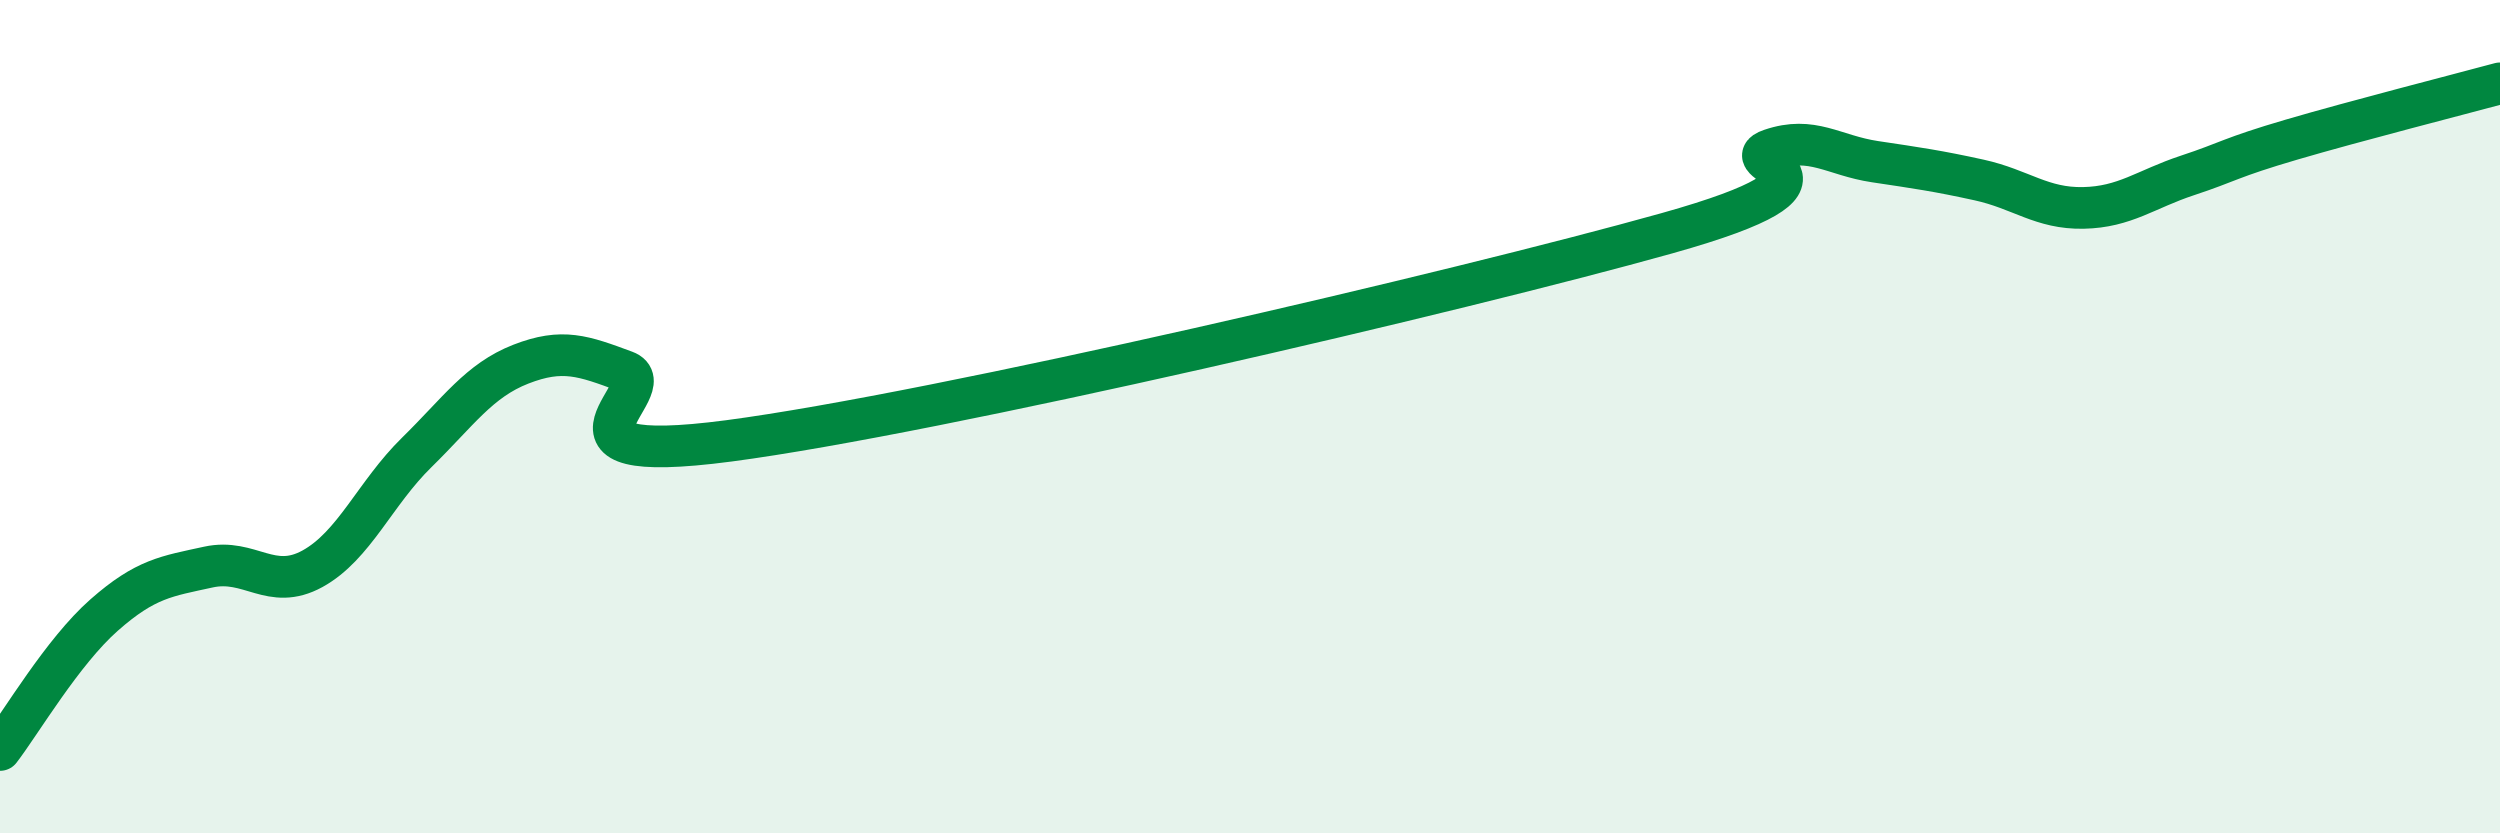
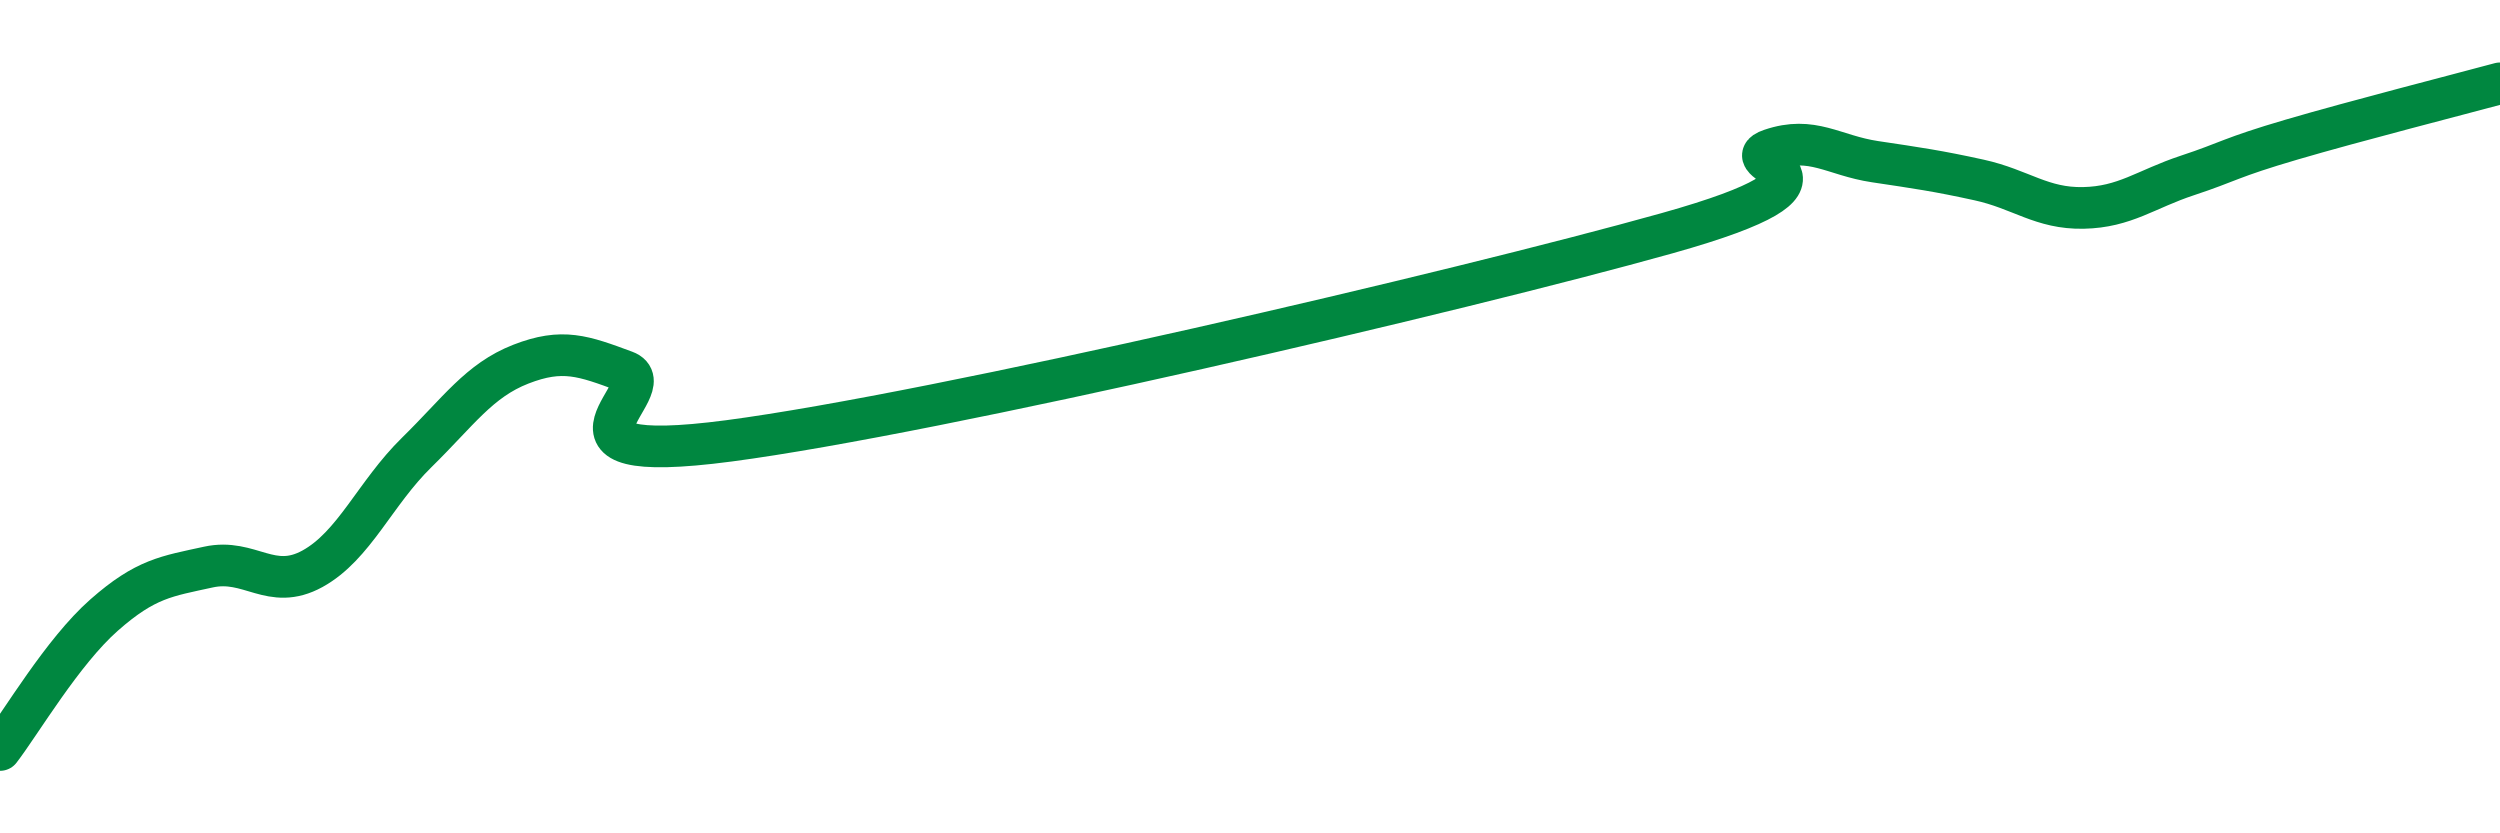
<svg xmlns="http://www.w3.org/2000/svg" width="60" height="20" viewBox="0 0 60 20">
-   <path d="M 0,18 C 0.5,17.35 1.5,15.64 2.5,14.76 C 3.5,13.88 4,13.83 5,13.61 C 6,13.39 6.5,14.2 7.5,13.65 C 8.5,13.1 9,11.84 10,10.86 C 11,9.88 11.5,9.13 12.5,8.74 C 13.5,8.35 14,8.54 15,8.91 C 16,9.28 12.5,11.24 17.5,10.58 C 22.5,9.92 35,7 40,5.6 C 45,4.2 41.5,3.93 42.5,3.59 C 43.5,3.25 44,3.73 45,3.88 C 46,4.03 46.5,4.1 47.5,4.32 C 48.5,4.54 49,5.01 50,4.99 C 51,4.97 51.5,4.54 52.5,4.21 C 53.5,3.88 53.5,3.79 55,3.35 C 56.5,2.91 59,2.27 60,2L60 20L0 20Z" fill="#008740" opacity="0.1" stroke-linecap="round" stroke-linejoin="round" />
  <path d="M 0,18 C 0.5,17.35 1.5,15.64 2.5,14.76 C 3.5,13.88 4,13.83 5,13.61 C 6,13.39 6.5,14.2 7.5,13.65 C 8.5,13.1 9,11.84 10,10.86 C 11,9.88 11.5,9.13 12.5,8.74 C 13.5,8.35 14,8.54 15,8.91 C 16,9.28 12.5,11.24 17.5,10.58 C 22.5,9.92 35,7 40,5.6 C 45,4.2 41.5,3.93 42.5,3.59 C 43.5,3.25 44,3.73 45,3.88 C 46,4.03 46.5,4.1 47.5,4.32 C 48.5,4.54 49,5.01 50,4.99 C 51,4.97 51.5,4.54 52.5,4.21 C 53.5,3.88 53.5,3.79 55,3.35 C 56.5,2.91 59,2.27 60,2" stroke="#008740" stroke-width="1" fill="none" stroke-linecap="round" stroke-linejoin="round" />
</svg>